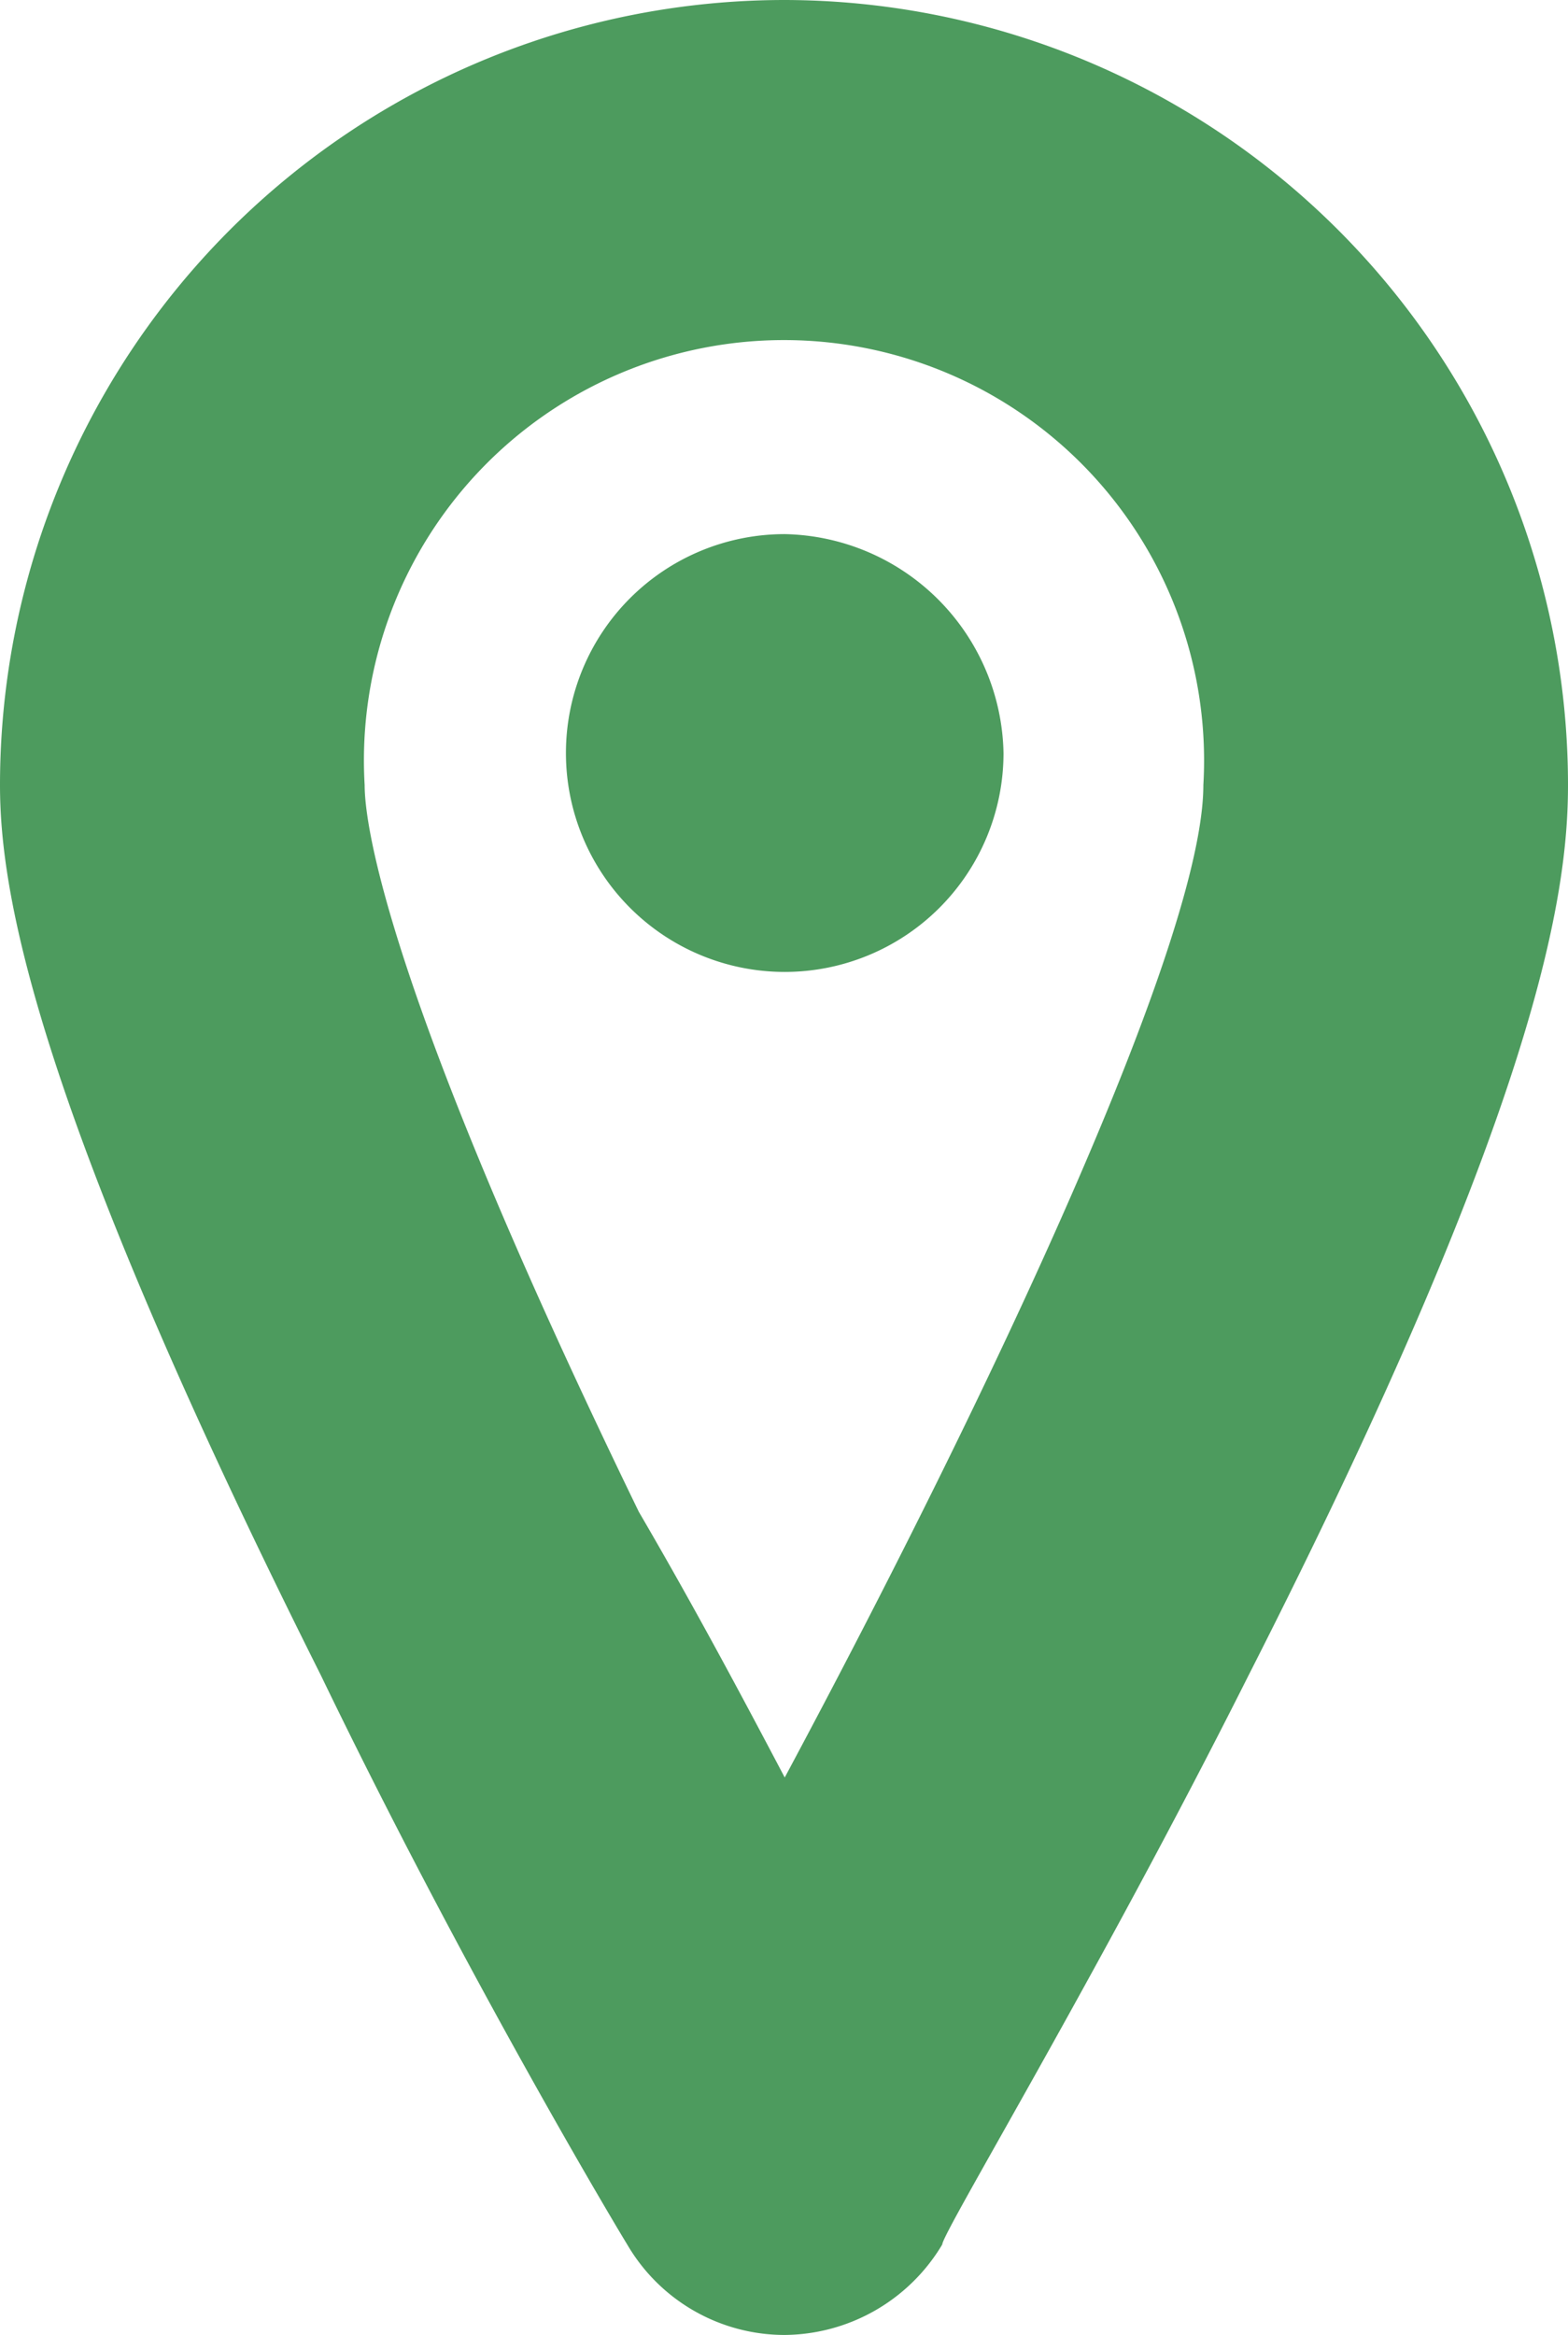
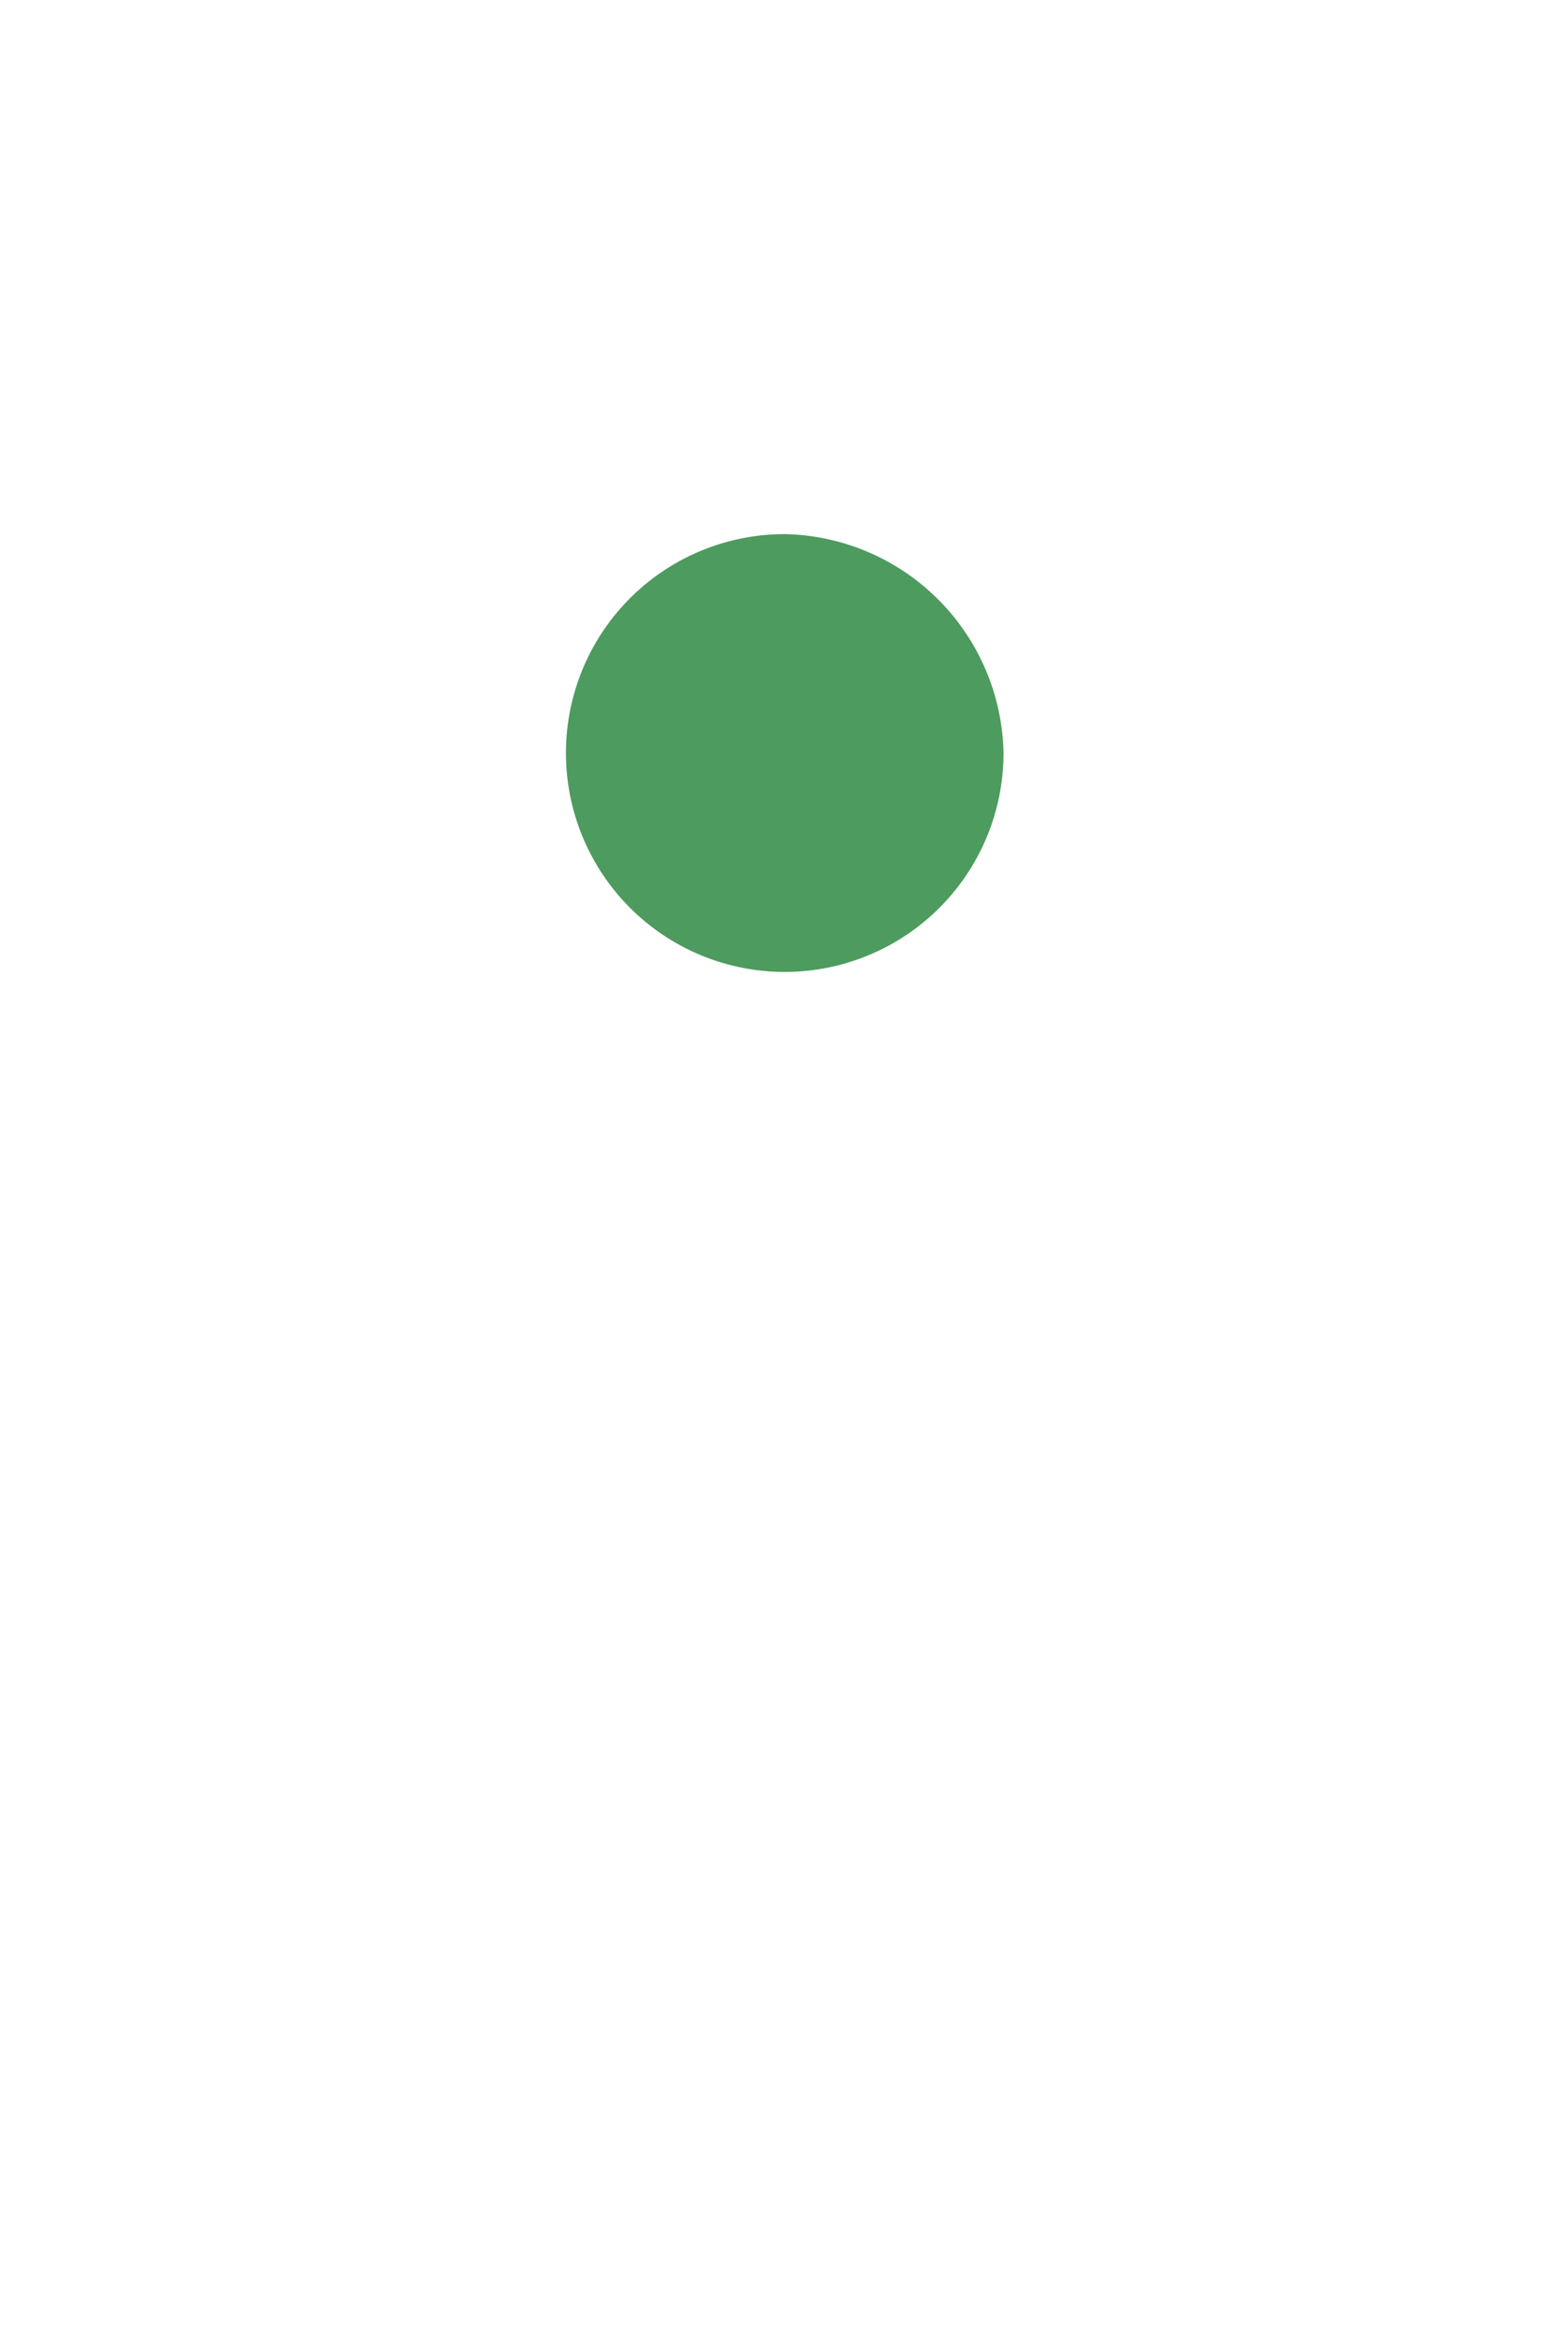
<svg xmlns="http://www.w3.org/2000/svg" viewBox="0 0 10.75 16">
  <defs>
    <style>.cls-1{fill:#4d9b5e;}</style>
  </defs>
  <title>Asset 33-Citricola</title>
  <g id="Layer_2" data-name="Layer 2">
    <g id="Layer_1-2" data-name="Layer 1">
-       <path class="cls-1" d="M5.38,0A5.38,5.38,0,0,0,0,5.38c0,.73.23,2.17,2.2,6.1,1,2.07,2.05,3.82,2.1,3.9A1.25,1.25,0,0,0,5.38,16a1.27,1.27,0,0,0,1.08-.62c0-.08,1.06-1.83,2.1-3.9,2-3.93,2.19-5.37,2.19-6.1A5.38,5.38,0,0,0,5.38,0Zm0,12.18c-.29-.55-.62-1.17-1-1.82C2.64,6.78,2.5,5.64,2.5,5.38a2.88,2.88,0,1,1,5.75,0C8.25,6.44,6.8,9.53,5.38,12.18Z" />
      <path class="cls-1" d="M5.38,3.66a1.5,1.5,0,1,0,1.5,1.5A1.53,1.53,0,0,0,5.38,3.66Z" />
    </g>
  </g>
</svg>